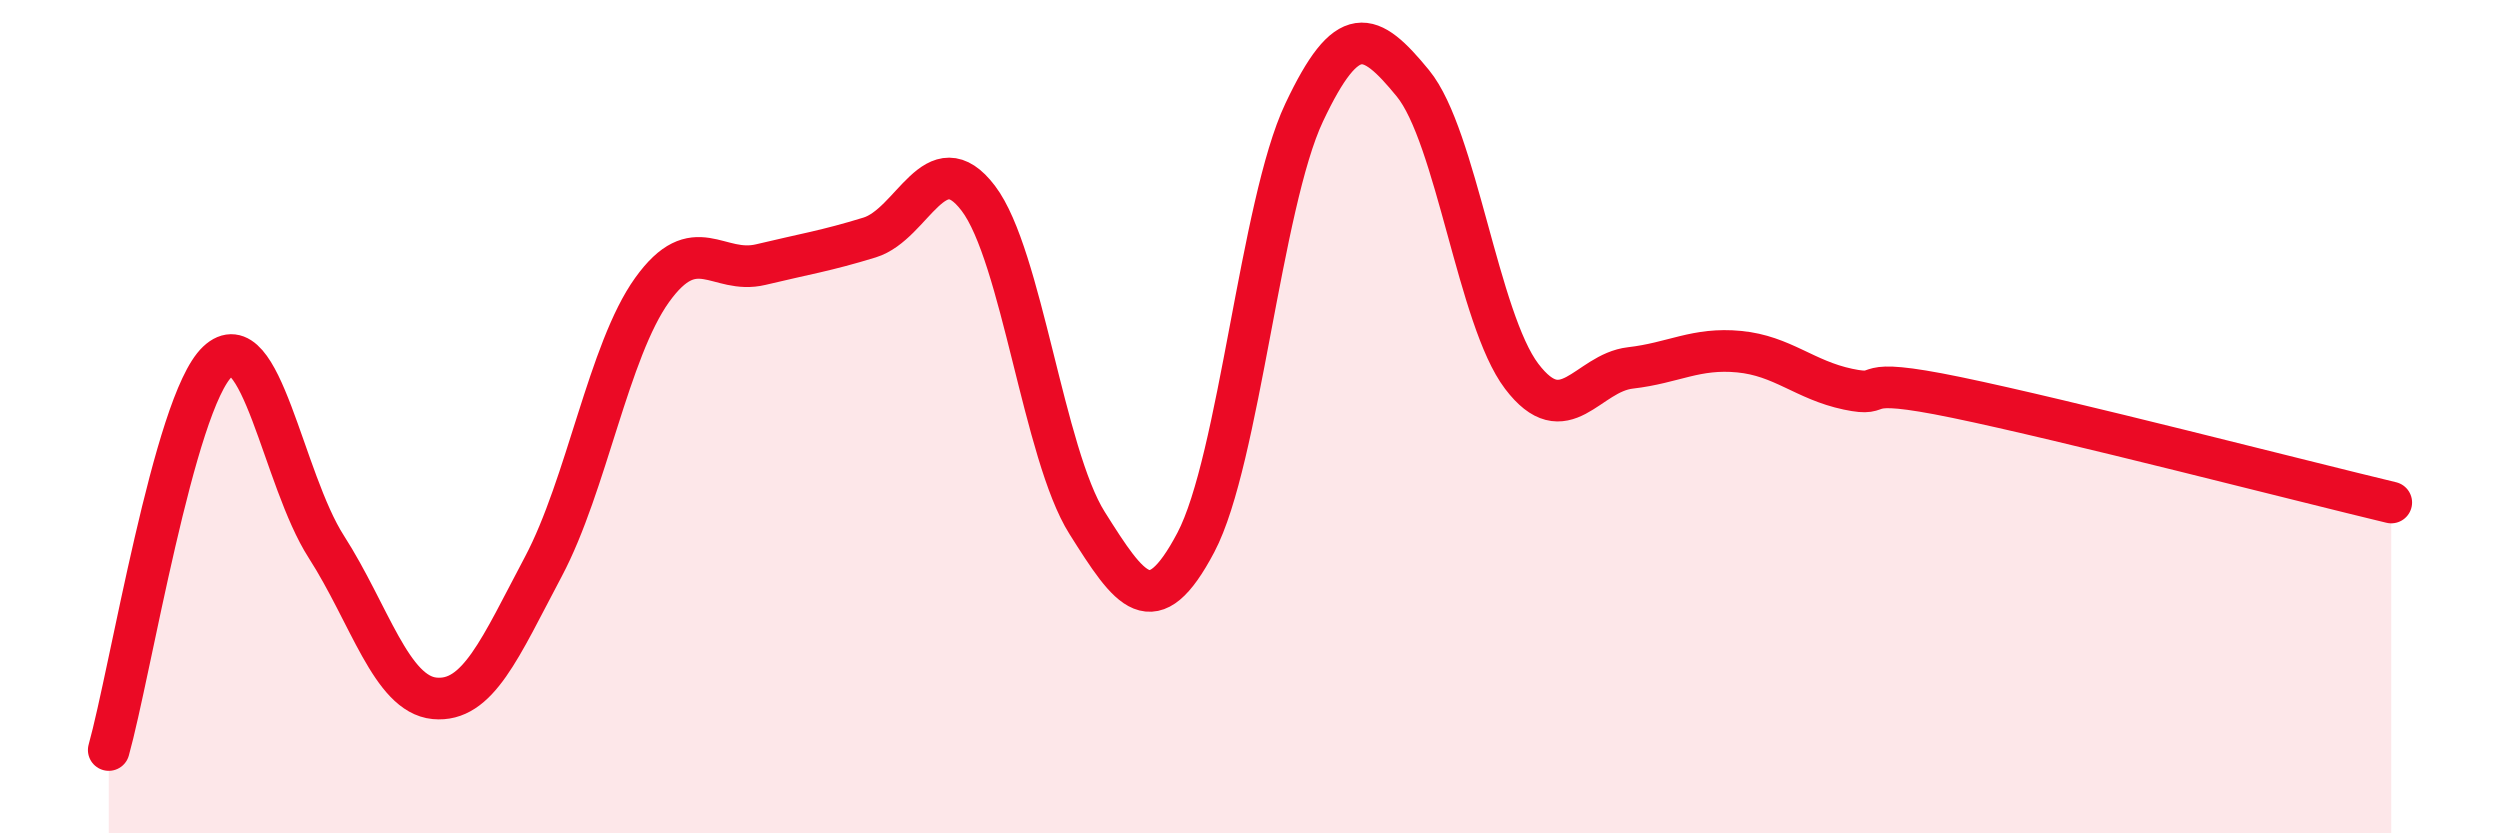
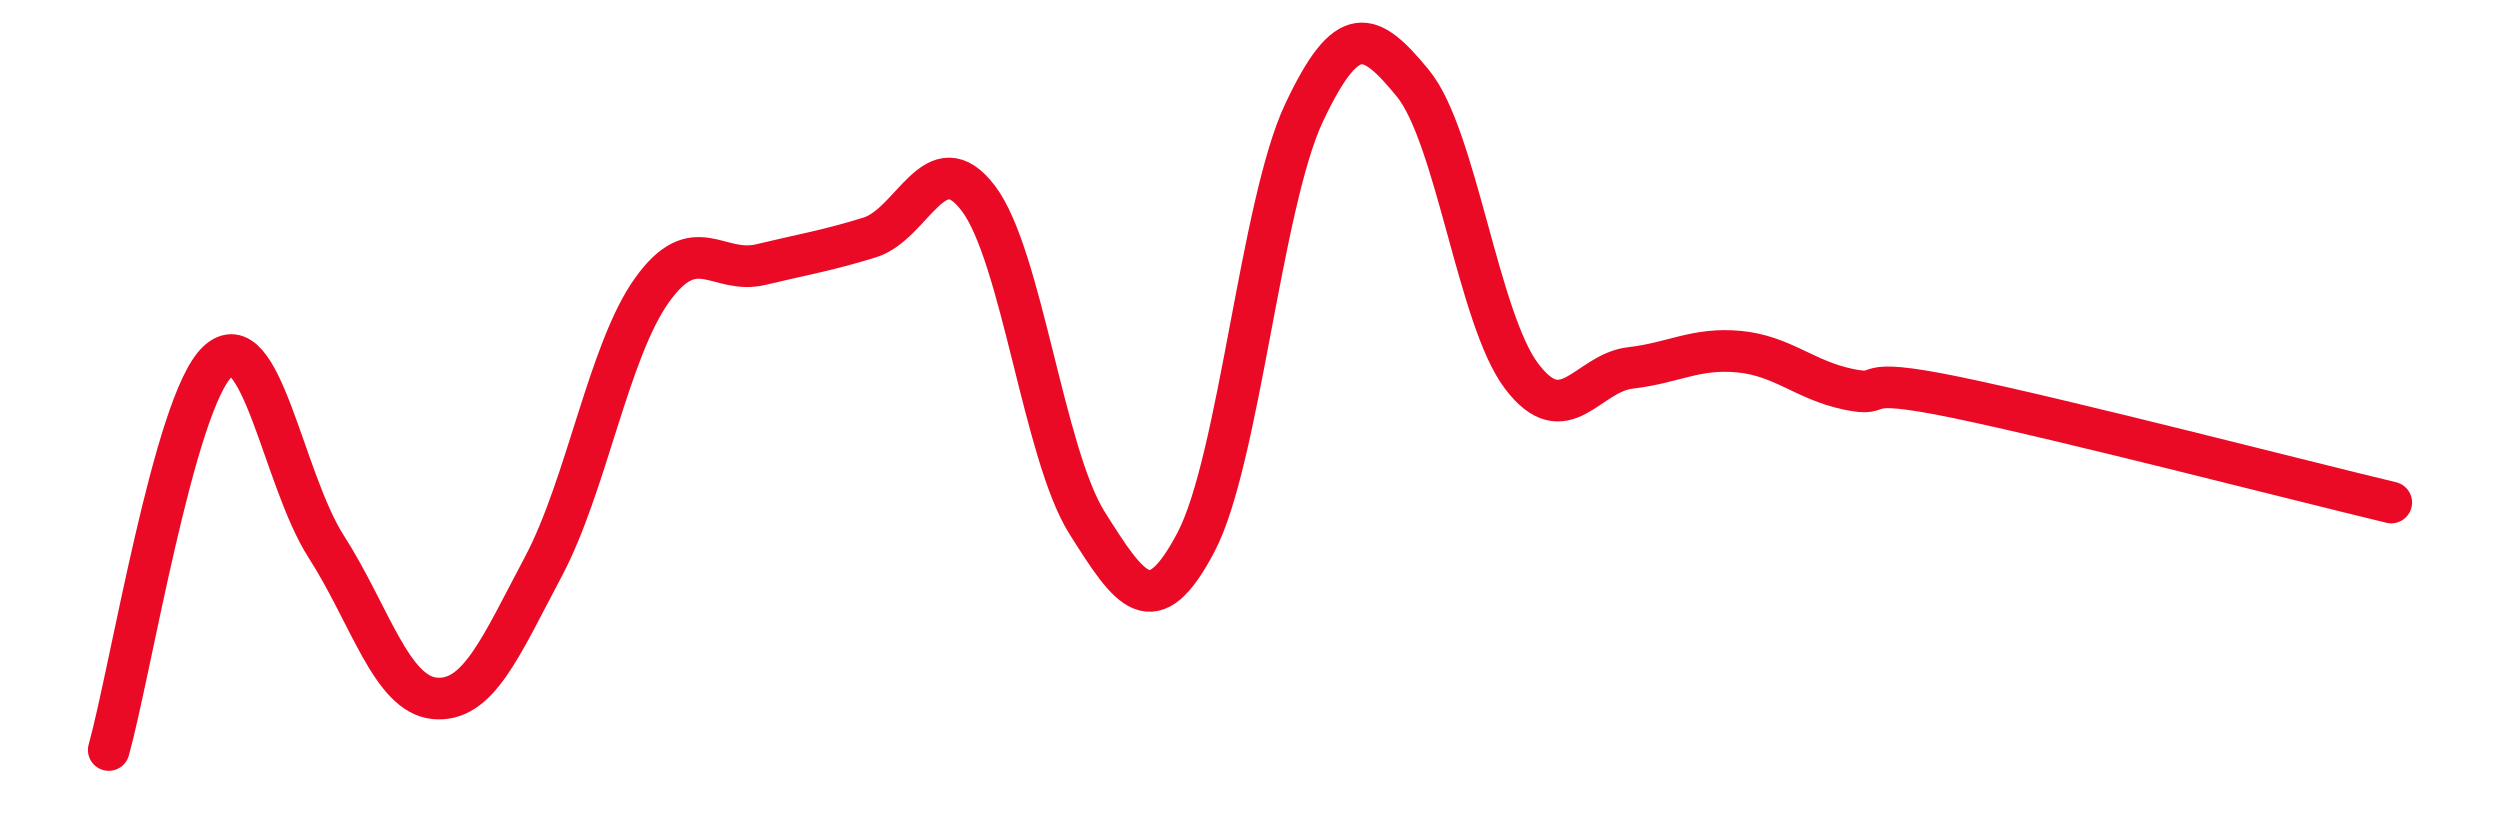
<svg xmlns="http://www.w3.org/2000/svg" width="60" height="20" viewBox="0 0 60 20">
-   <path d="M 2.61,18 C 3.13,16.14 4.18,9.66 5.22,8.68 C 6.26,7.7 6.79,11.5 7.83,13.12 C 8.87,14.74 9.39,16.66 10.43,16.76 C 11.47,16.86 12,15.56 13.04,13.6 C 14.08,11.64 14.61,8.41 15.65,6.96 C 16.69,5.51 17.22,6.6 18.26,6.35 C 19.3,6.1 19.83,6.02 20.87,5.7 C 21.91,5.38 22.44,3.39 23.48,4.76 C 24.52,6.13 25.05,10.9 26.09,12.55 C 27.13,14.2 27.66,14.99 28.7,13.02 C 29.74,11.05 30.26,4.9 31.3,2.7 C 32.34,0.5 32.87,0.73 33.91,2 C 34.95,3.27 35.48,7.66 36.52,9.03 C 37.56,10.4 38.09,8.95 39.13,8.83 C 40.17,8.71 40.7,8.34 41.74,8.44 C 42.78,8.54 43.31,9.12 44.35,9.34 C 45.39,9.56 44.35,9 46.96,9.54 C 49.57,10.08 55.3,11.56 57.39,12.06L57.39 20L2.61 20Z" fill="#EB0A25" opacity="0.1" stroke-linecap="round" stroke-linejoin="round" />
  <path d="M 2.61,18 C 3.13,16.14 4.18,9.66 5.22,8.68 C 6.26,7.7 6.79,11.5 7.83,13.12 C 8.87,14.74 9.39,16.66 10.43,16.76 C 11.47,16.86 12,15.56 13.04,13.6 C 14.08,11.64 14.61,8.41 15.65,6.96 C 16.69,5.51 17.22,6.6 18.26,6.35 C 19.3,6.1 19.83,6.02 20.87,5.7 C 21.91,5.38 22.44,3.39 23.48,4.76 C 24.52,6.13 25.05,10.9 26.09,12.55 C 27.13,14.2 27.66,14.99 28.7,13.02 C 29.74,11.05 30.26,4.9 31.3,2.7 C 32.34,0.5 32.87,0.73 33.91,2 C 34.95,3.27 35.48,7.66 36.52,9.03 C 37.56,10.4 38.09,8.95 39.13,8.83 C 40.17,8.71 40.7,8.34 41.74,8.44 C 42.78,8.54 43.31,9.12 44.35,9.34 C 45.39,9.56 44.35,9 46.96,9.54 C 49.57,10.08 55.3,11.56 57.39,12.06" stroke="#EB0A25" stroke-width="1" fill="none" stroke-linecap="round" stroke-linejoin="round" />
</svg>